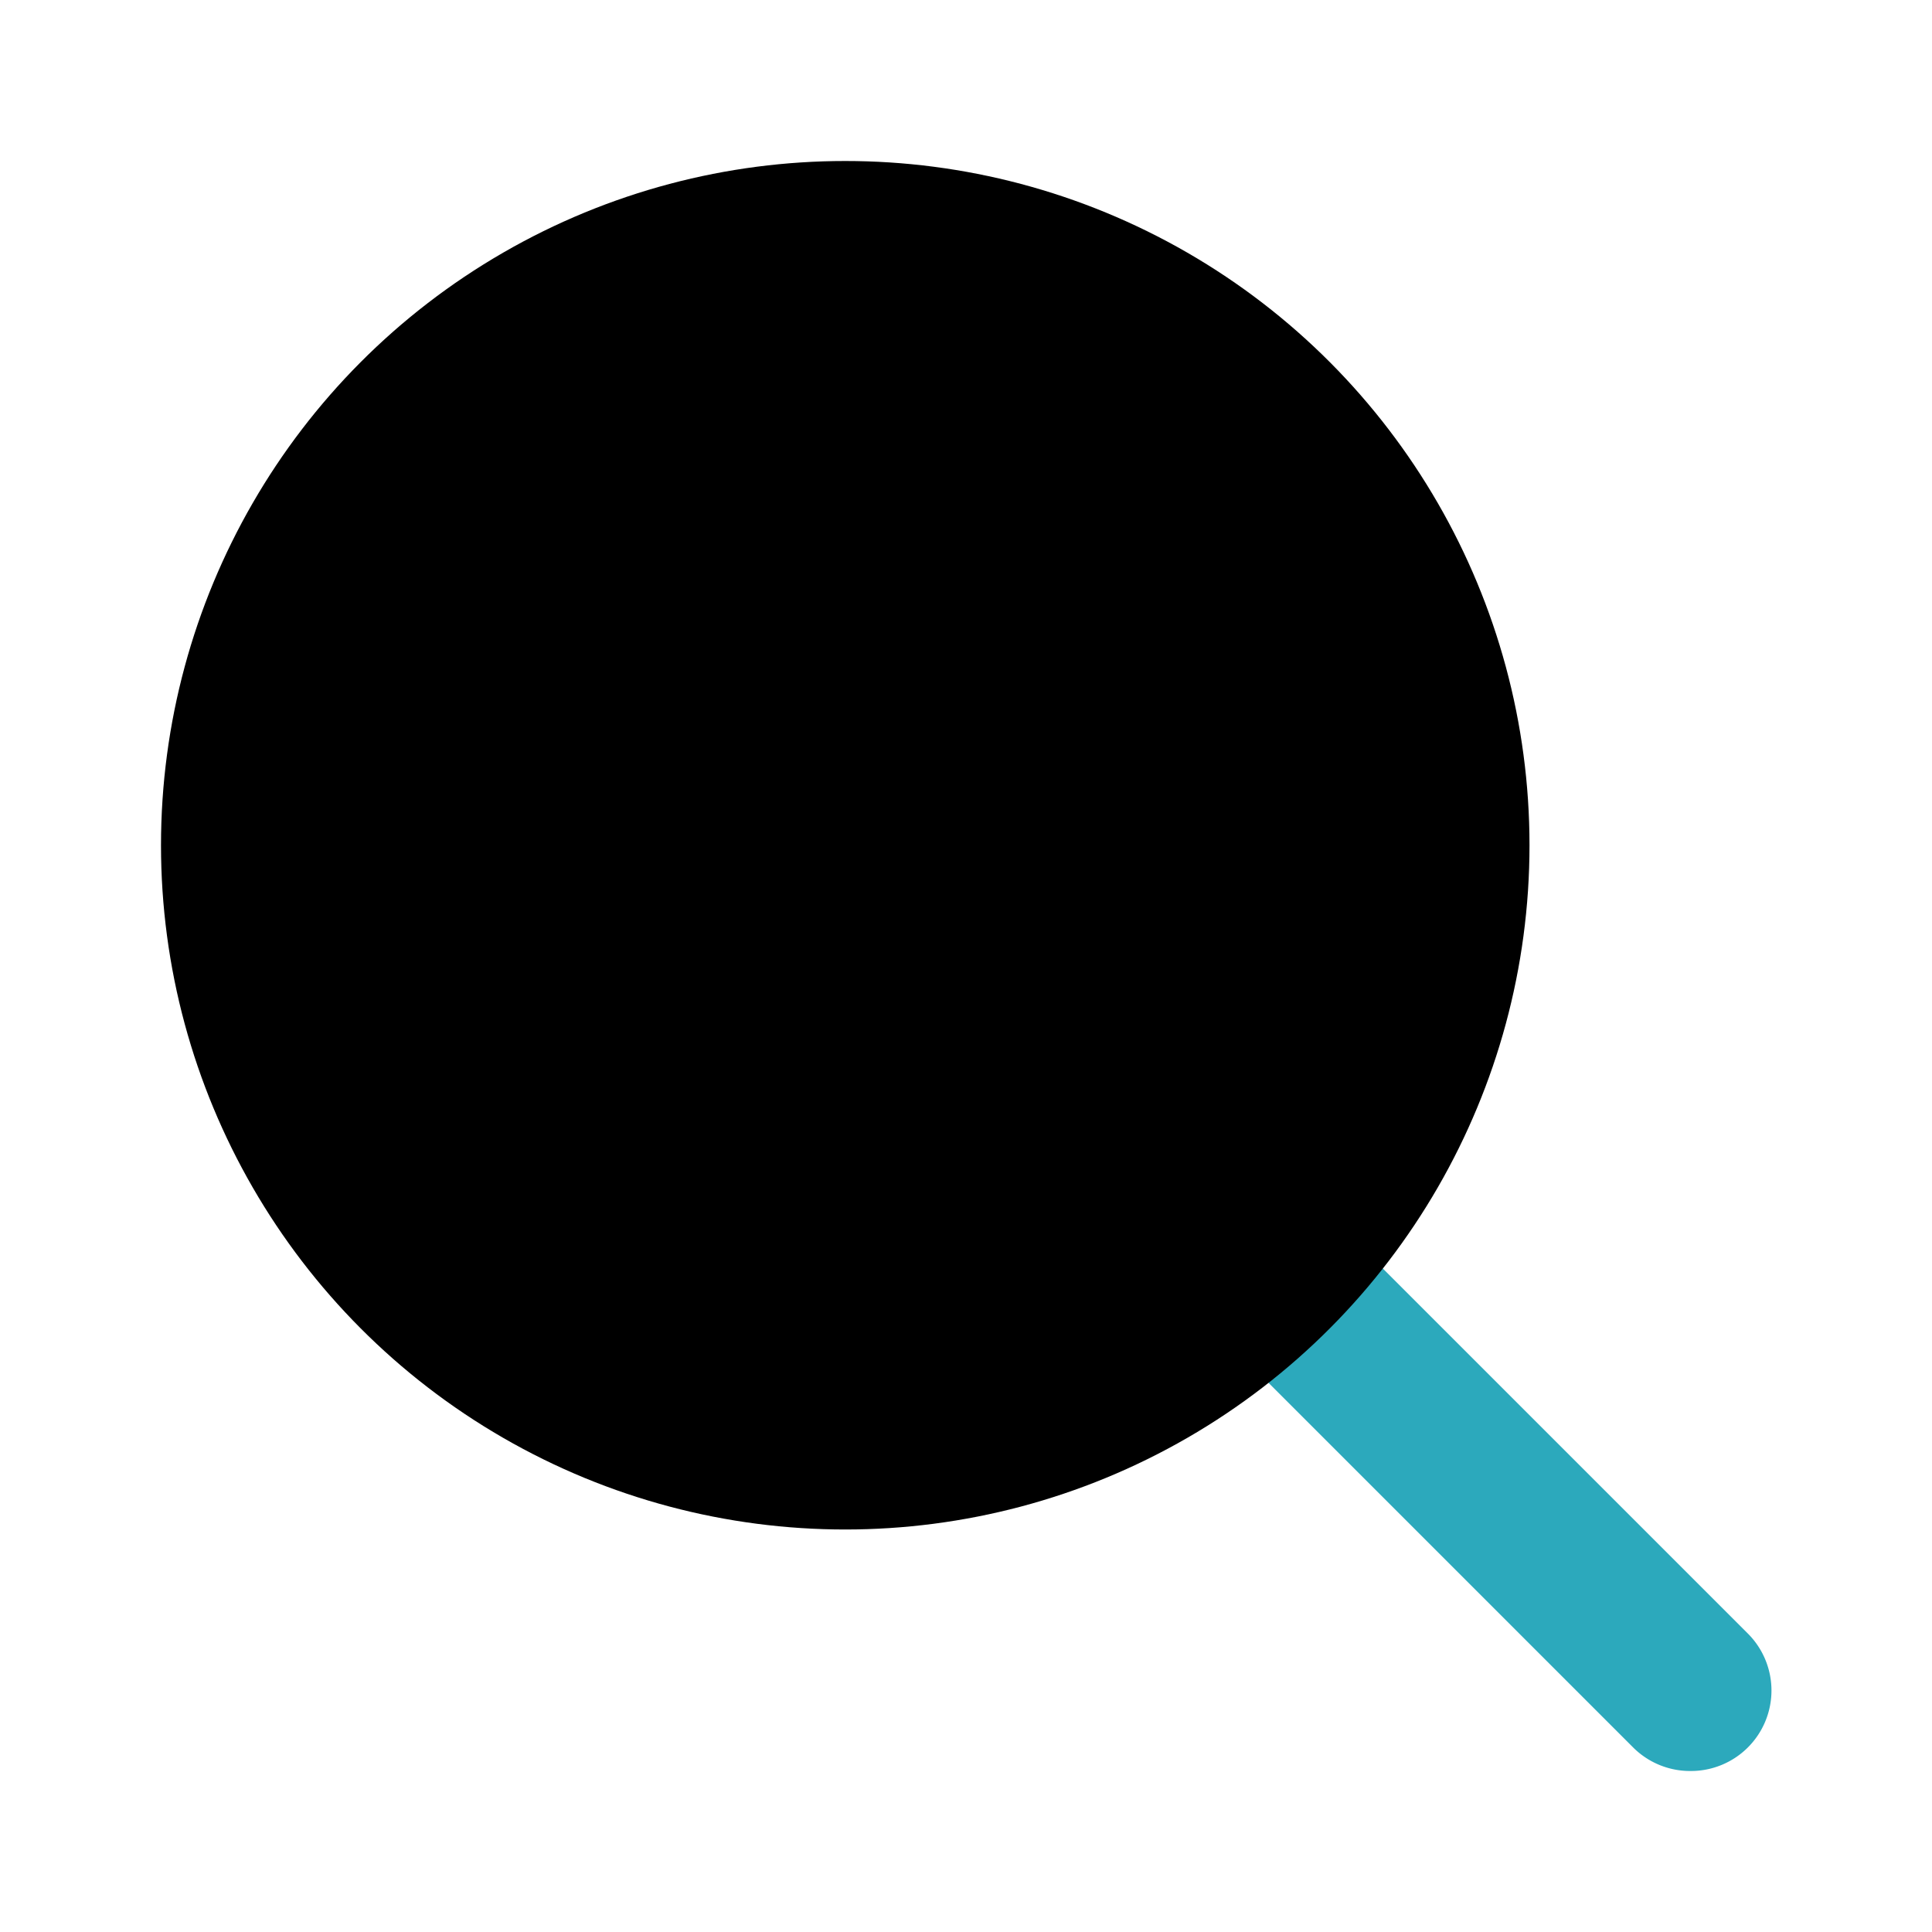
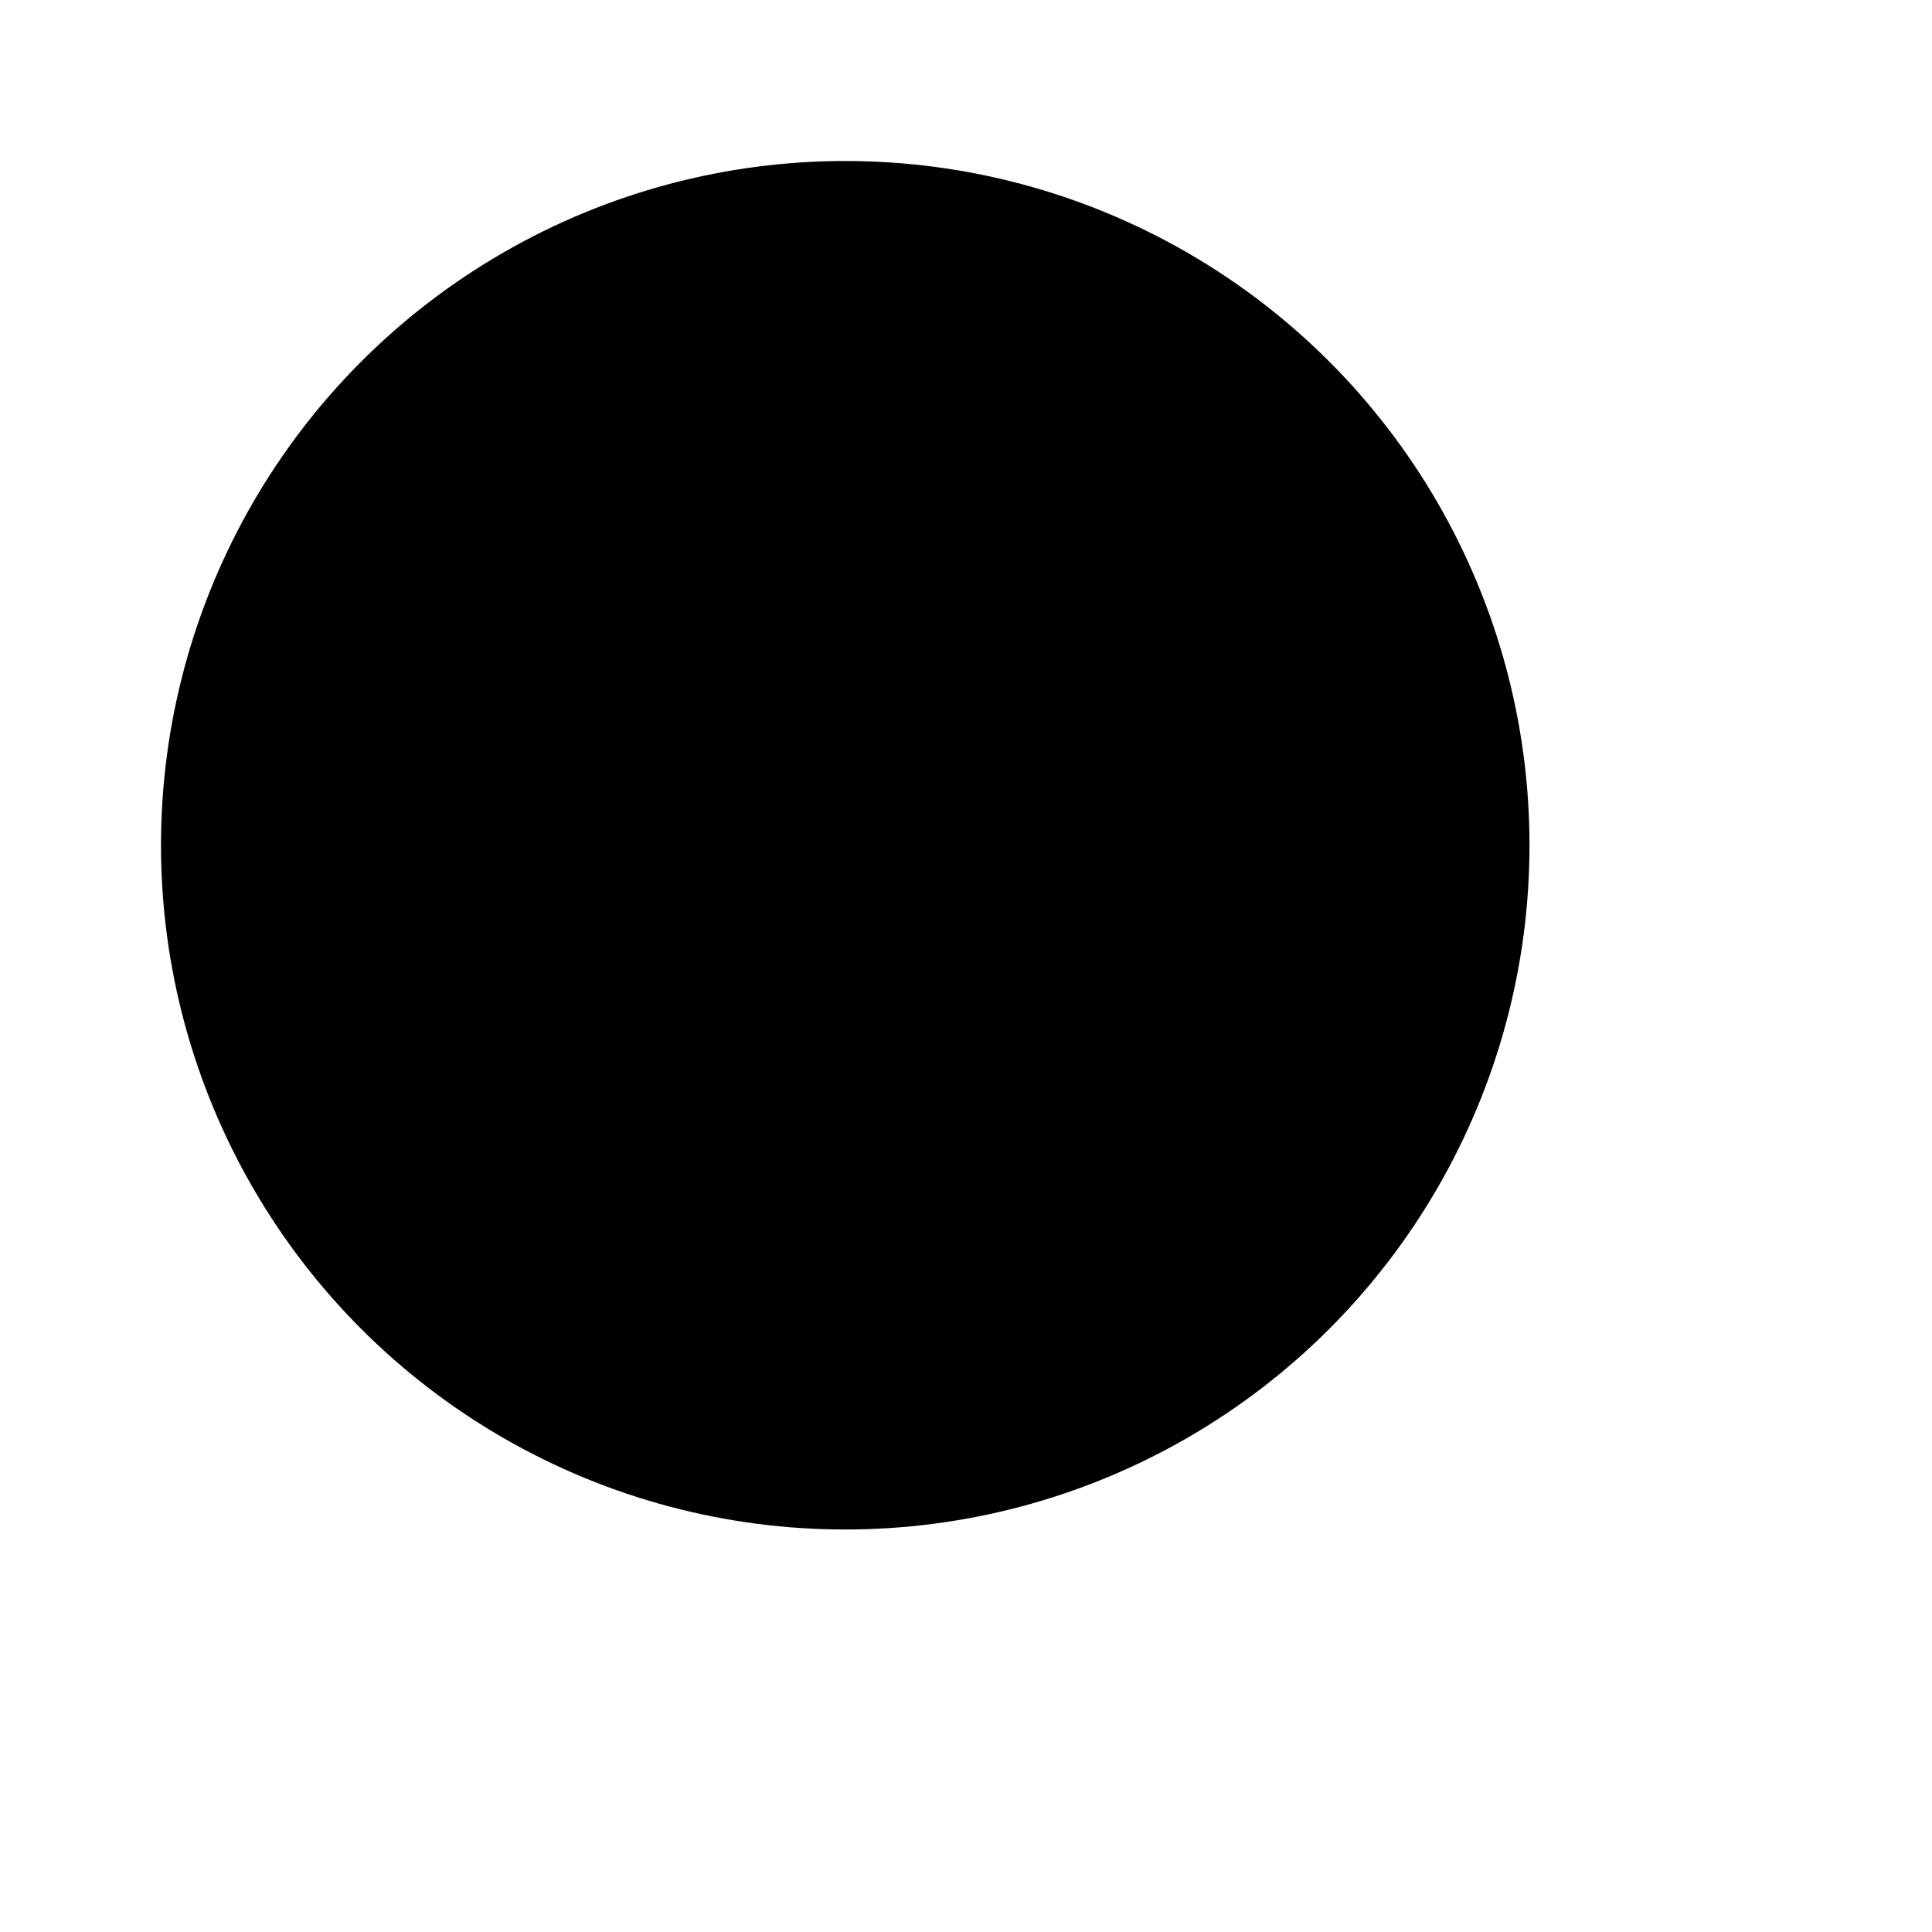
<svg xmlns="http://www.w3.org/2000/svg" fill="#000000" width="800px" height="800px" viewBox="0 0 24 24" id="search-alt" data-name="Flat Color" class="icon flat-color">
-   <path id="secondary" d="M21,22a1,1,0,0,1-.71-.29l-5.2-5.2a1,1,0,0,1,1.42-1.42l5.2,5.2a1,1,0,0,1,0,1.42A1,1,0,0,1,21,22Z" style="fill: rgb(44, 169, 188);" />
  <circle id="primary" cx="10.5" cy="10.5" r="8.5" style="fill: rgb(0, 0, 0);" />
</svg>